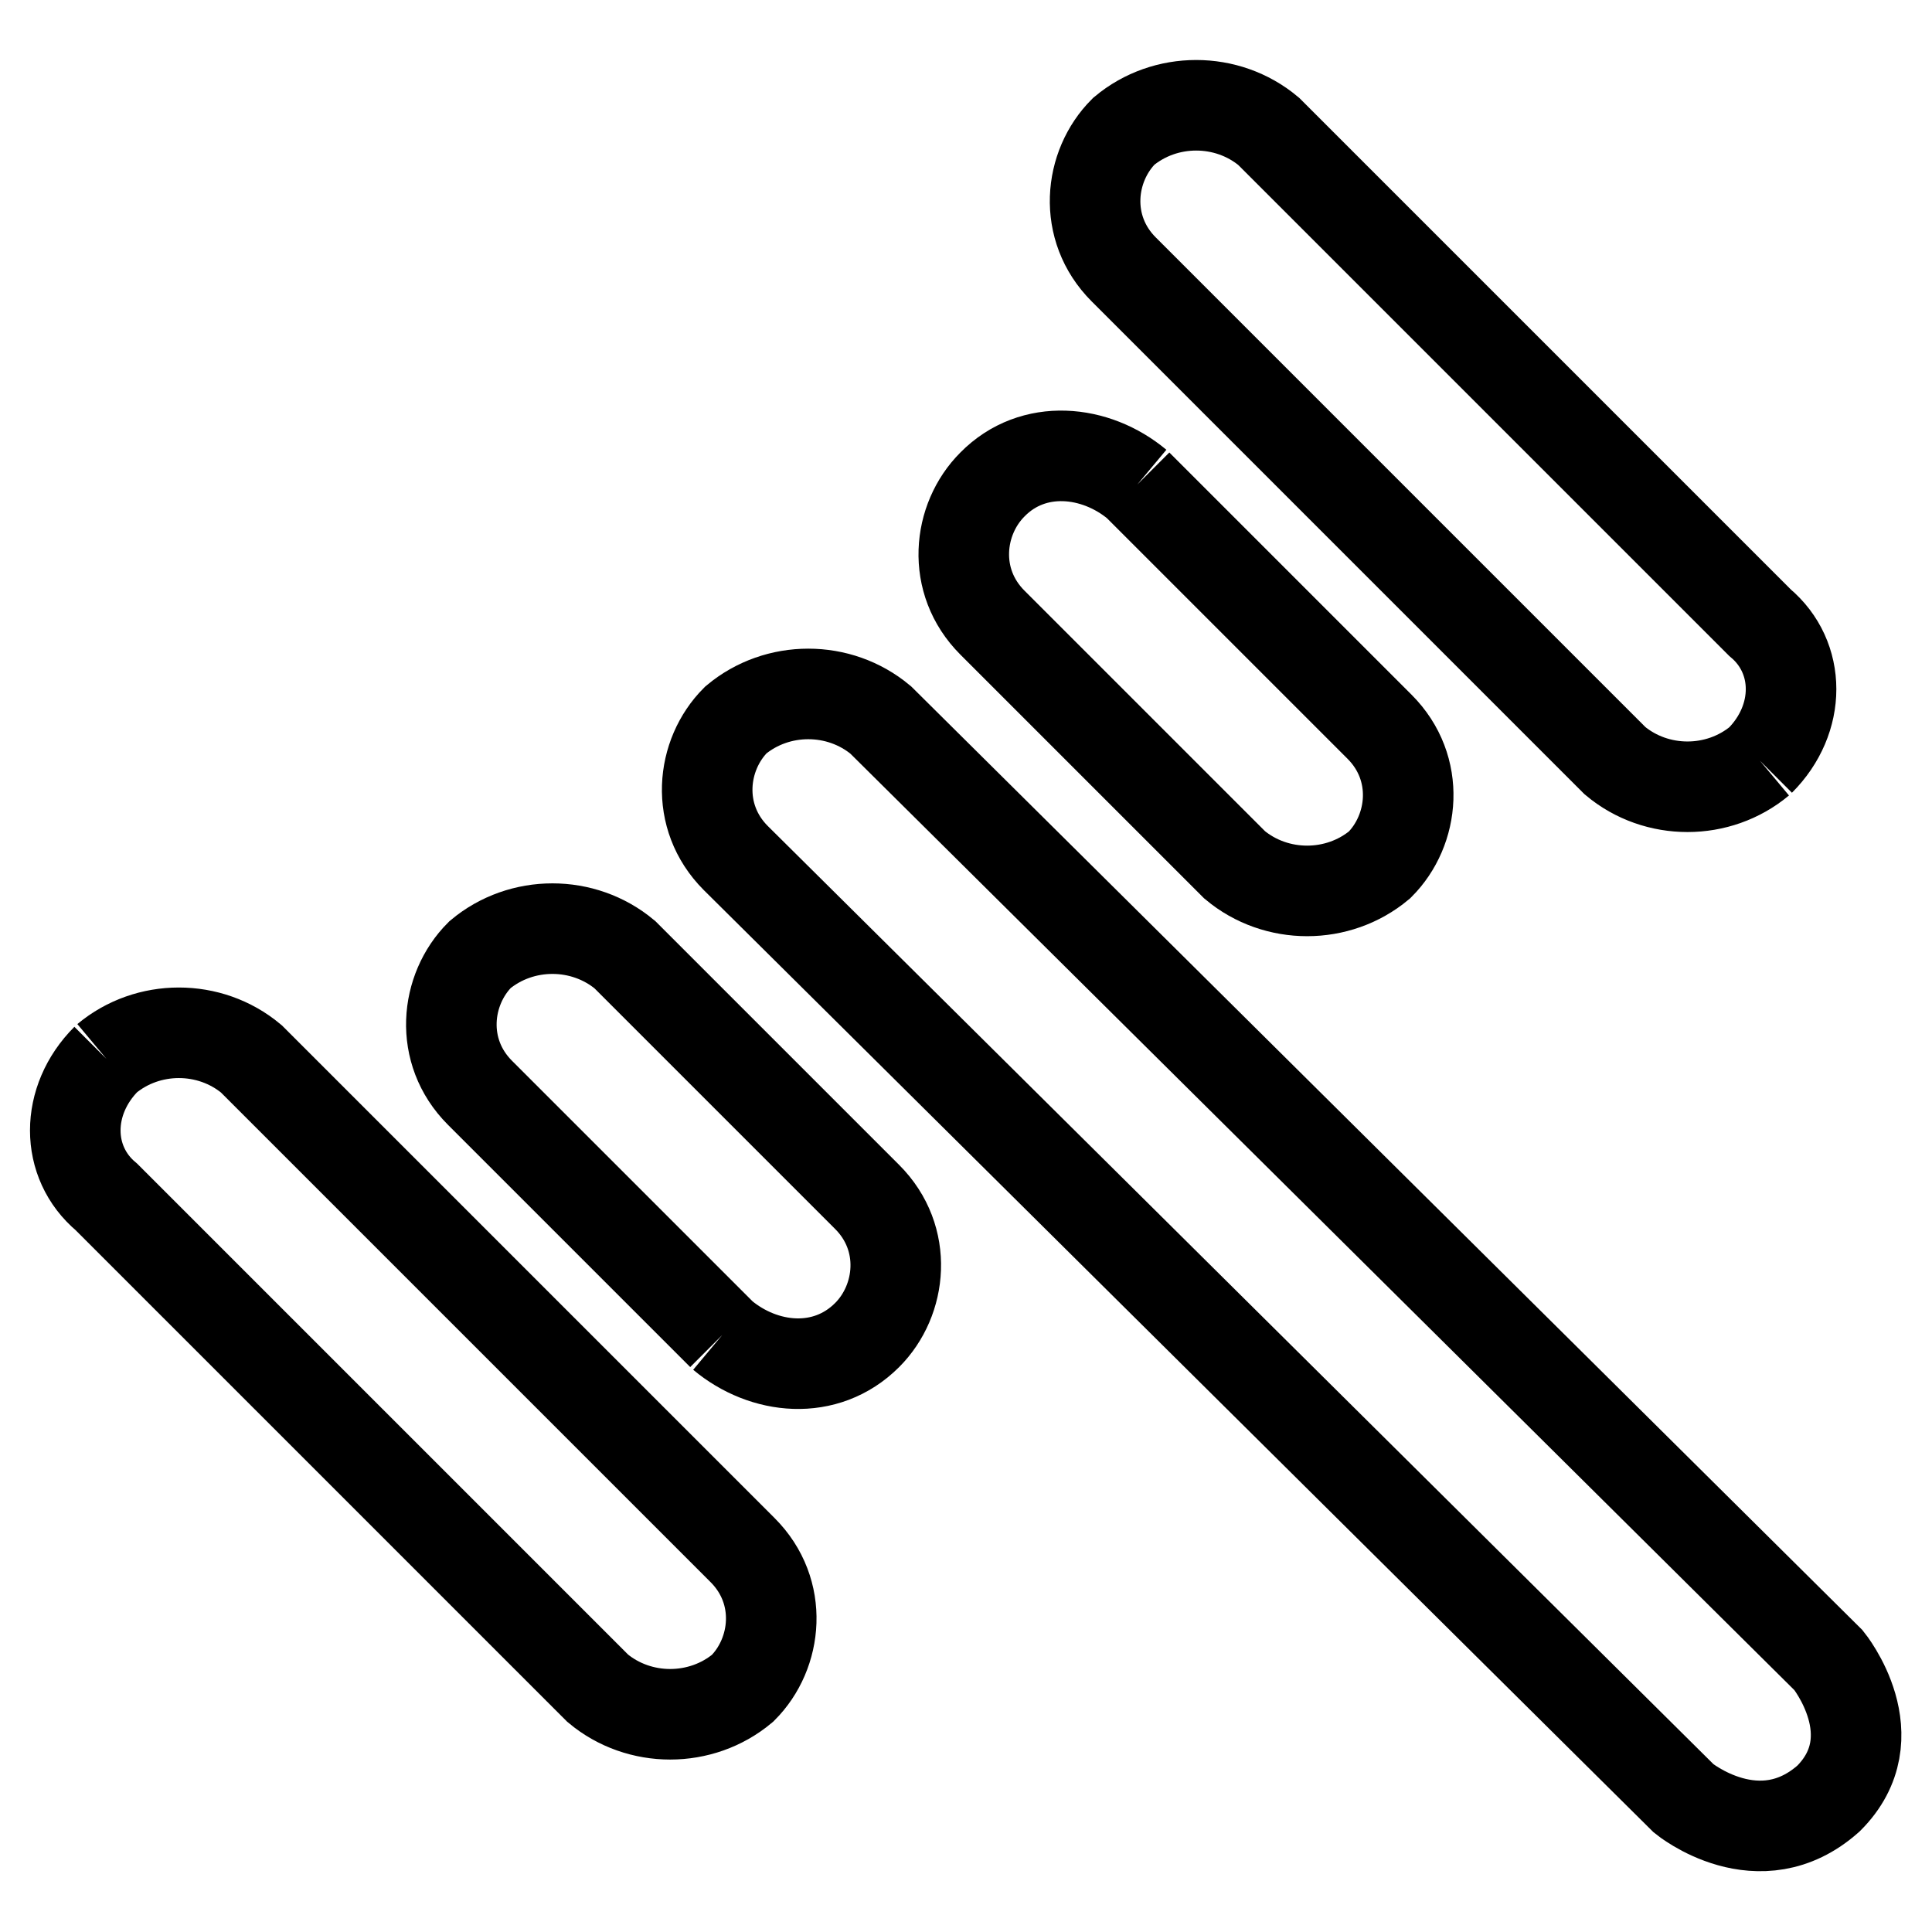
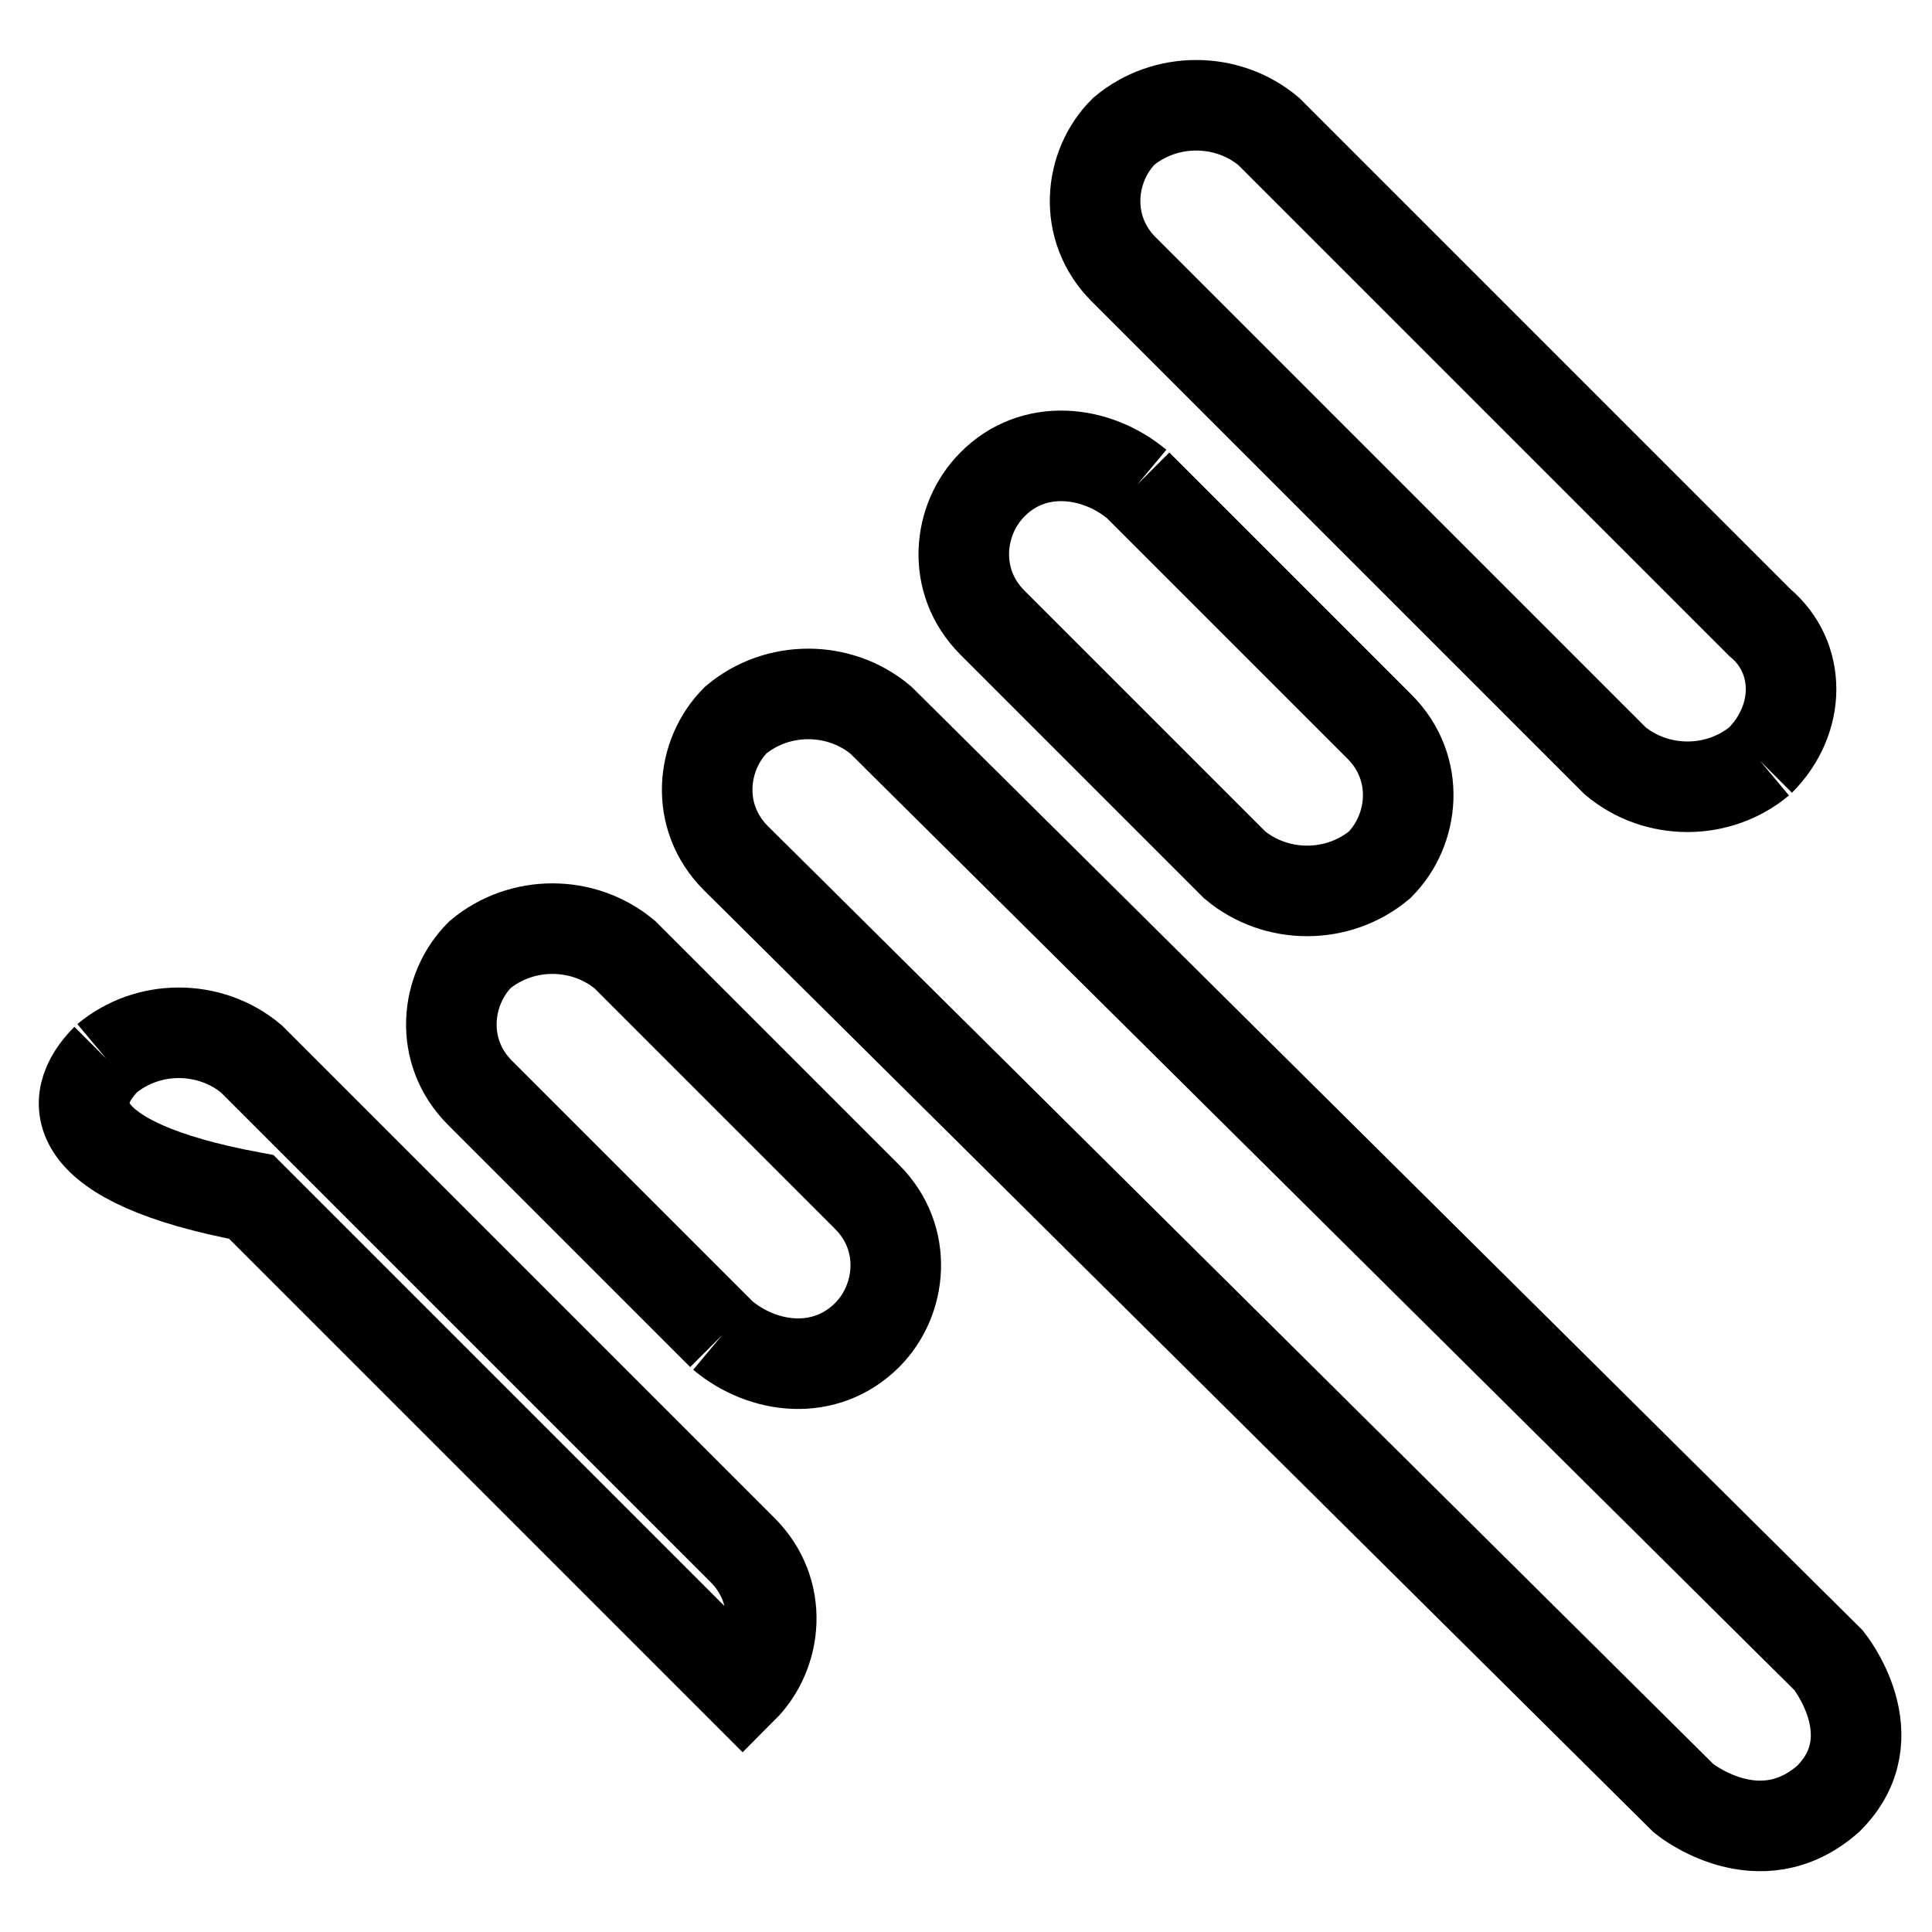
<svg xmlns="http://www.w3.org/2000/svg" version="1.1" x="0px" y="0px" viewBox="0 0 256 256" enable-background="new 0 0 256 256" xml:space="preserve">
  <g>
-     <path stroke-width="12" fill-opacity="0" stroke="#000000" d="M14.1,140.3c5.5-4.6,13.7-4.6,19.2,0l65.1,65.1c5.5,5.5,4.6,13.7,0,18.3c-5.5,4.6-13.7,4.6-19.2,0 l-65.1-65.1C8.6,154,8.6,145.8,14.1,140.3 M95.7,176.9l-32.1-32.1c-5.5-5.5-4.6-13.7,0-18.3c5.5-4.6,13.7-4.6,19.2,0l32.1,32.1 c5.5,5.5,4.6,13.7,0,18.3C109.4,182.4,101.2,181.5,95.7,176.9 M97.5,113.7c-5.5-5.5-4.6-13.7,0-18.3c5.5-4.6,13.7-4.6,19.2,0 L242.3,220c0,0,8.2,10.1,0,18.3c-9.2,8.2-19.2,0-19.2,0L97.5,113.7L97.5,113.7z M233.2,100.8c-5.5,4.6-13.7,4.6-19.2,0l-65.1-65.1 c-5.5-5.5-4.6-13.7,0-18.3c5.5-4.6,13.7-4.6,19.2,0l65.1,65.1C238.7,87.1,238.7,95.3,233.2,100.8 M150.7,64.2l32.1,32.1 c5.5,5.5,4.6,13.7,0,18.3c-5.5,4.6-13.7,4.6-19.2,0l-32.1-32.1c-5.5-5.5-4.6-13.7,0-18.3C136.9,58.7,145.2,59.6,150.7,64.2" />
+     <path stroke-width="12" fill-opacity="0" stroke="#000000" d="M14.1,140.3c5.5-4.6,13.7-4.6,19.2,0l65.1,65.1c5.5,5.5,4.6,13.7,0,18.3l-65.1-65.1C8.6,154,8.6,145.8,14.1,140.3 M95.7,176.9l-32.1-32.1c-5.5-5.5-4.6-13.7,0-18.3c5.5-4.6,13.7-4.6,19.2,0l32.1,32.1 c5.5,5.5,4.6,13.7,0,18.3C109.4,182.4,101.2,181.5,95.7,176.9 M97.5,113.7c-5.5-5.5-4.6-13.7,0-18.3c5.5-4.6,13.7-4.6,19.2,0 L242.3,220c0,0,8.2,10.1,0,18.3c-9.2,8.2-19.2,0-19.2,0L97.5,113.7L97.5,113.7z M233.2,100.8c-5.5,4.6-13.7,4.6-19.2,0l-65.1-65.1 c-5.5-5.5-4.6-13.7,0-18.3c5.5-4.6,13.7-4.6,19.2,0l65.1,65.1C238.7,87.1,238.7,95.3,233.2,100.8 M150.7,64.2l32.1,32.1 c5.5,5.5,4.6,13.7,0,18.3c-5.5,4.6-13.7,4.6-19.2,0l-32.1-32.1c-5.5-5.5-4.6-13.7,0-18.3C136.9,58.7,145.2,59.6,150.7,64.2" />
  </g>
</svg>